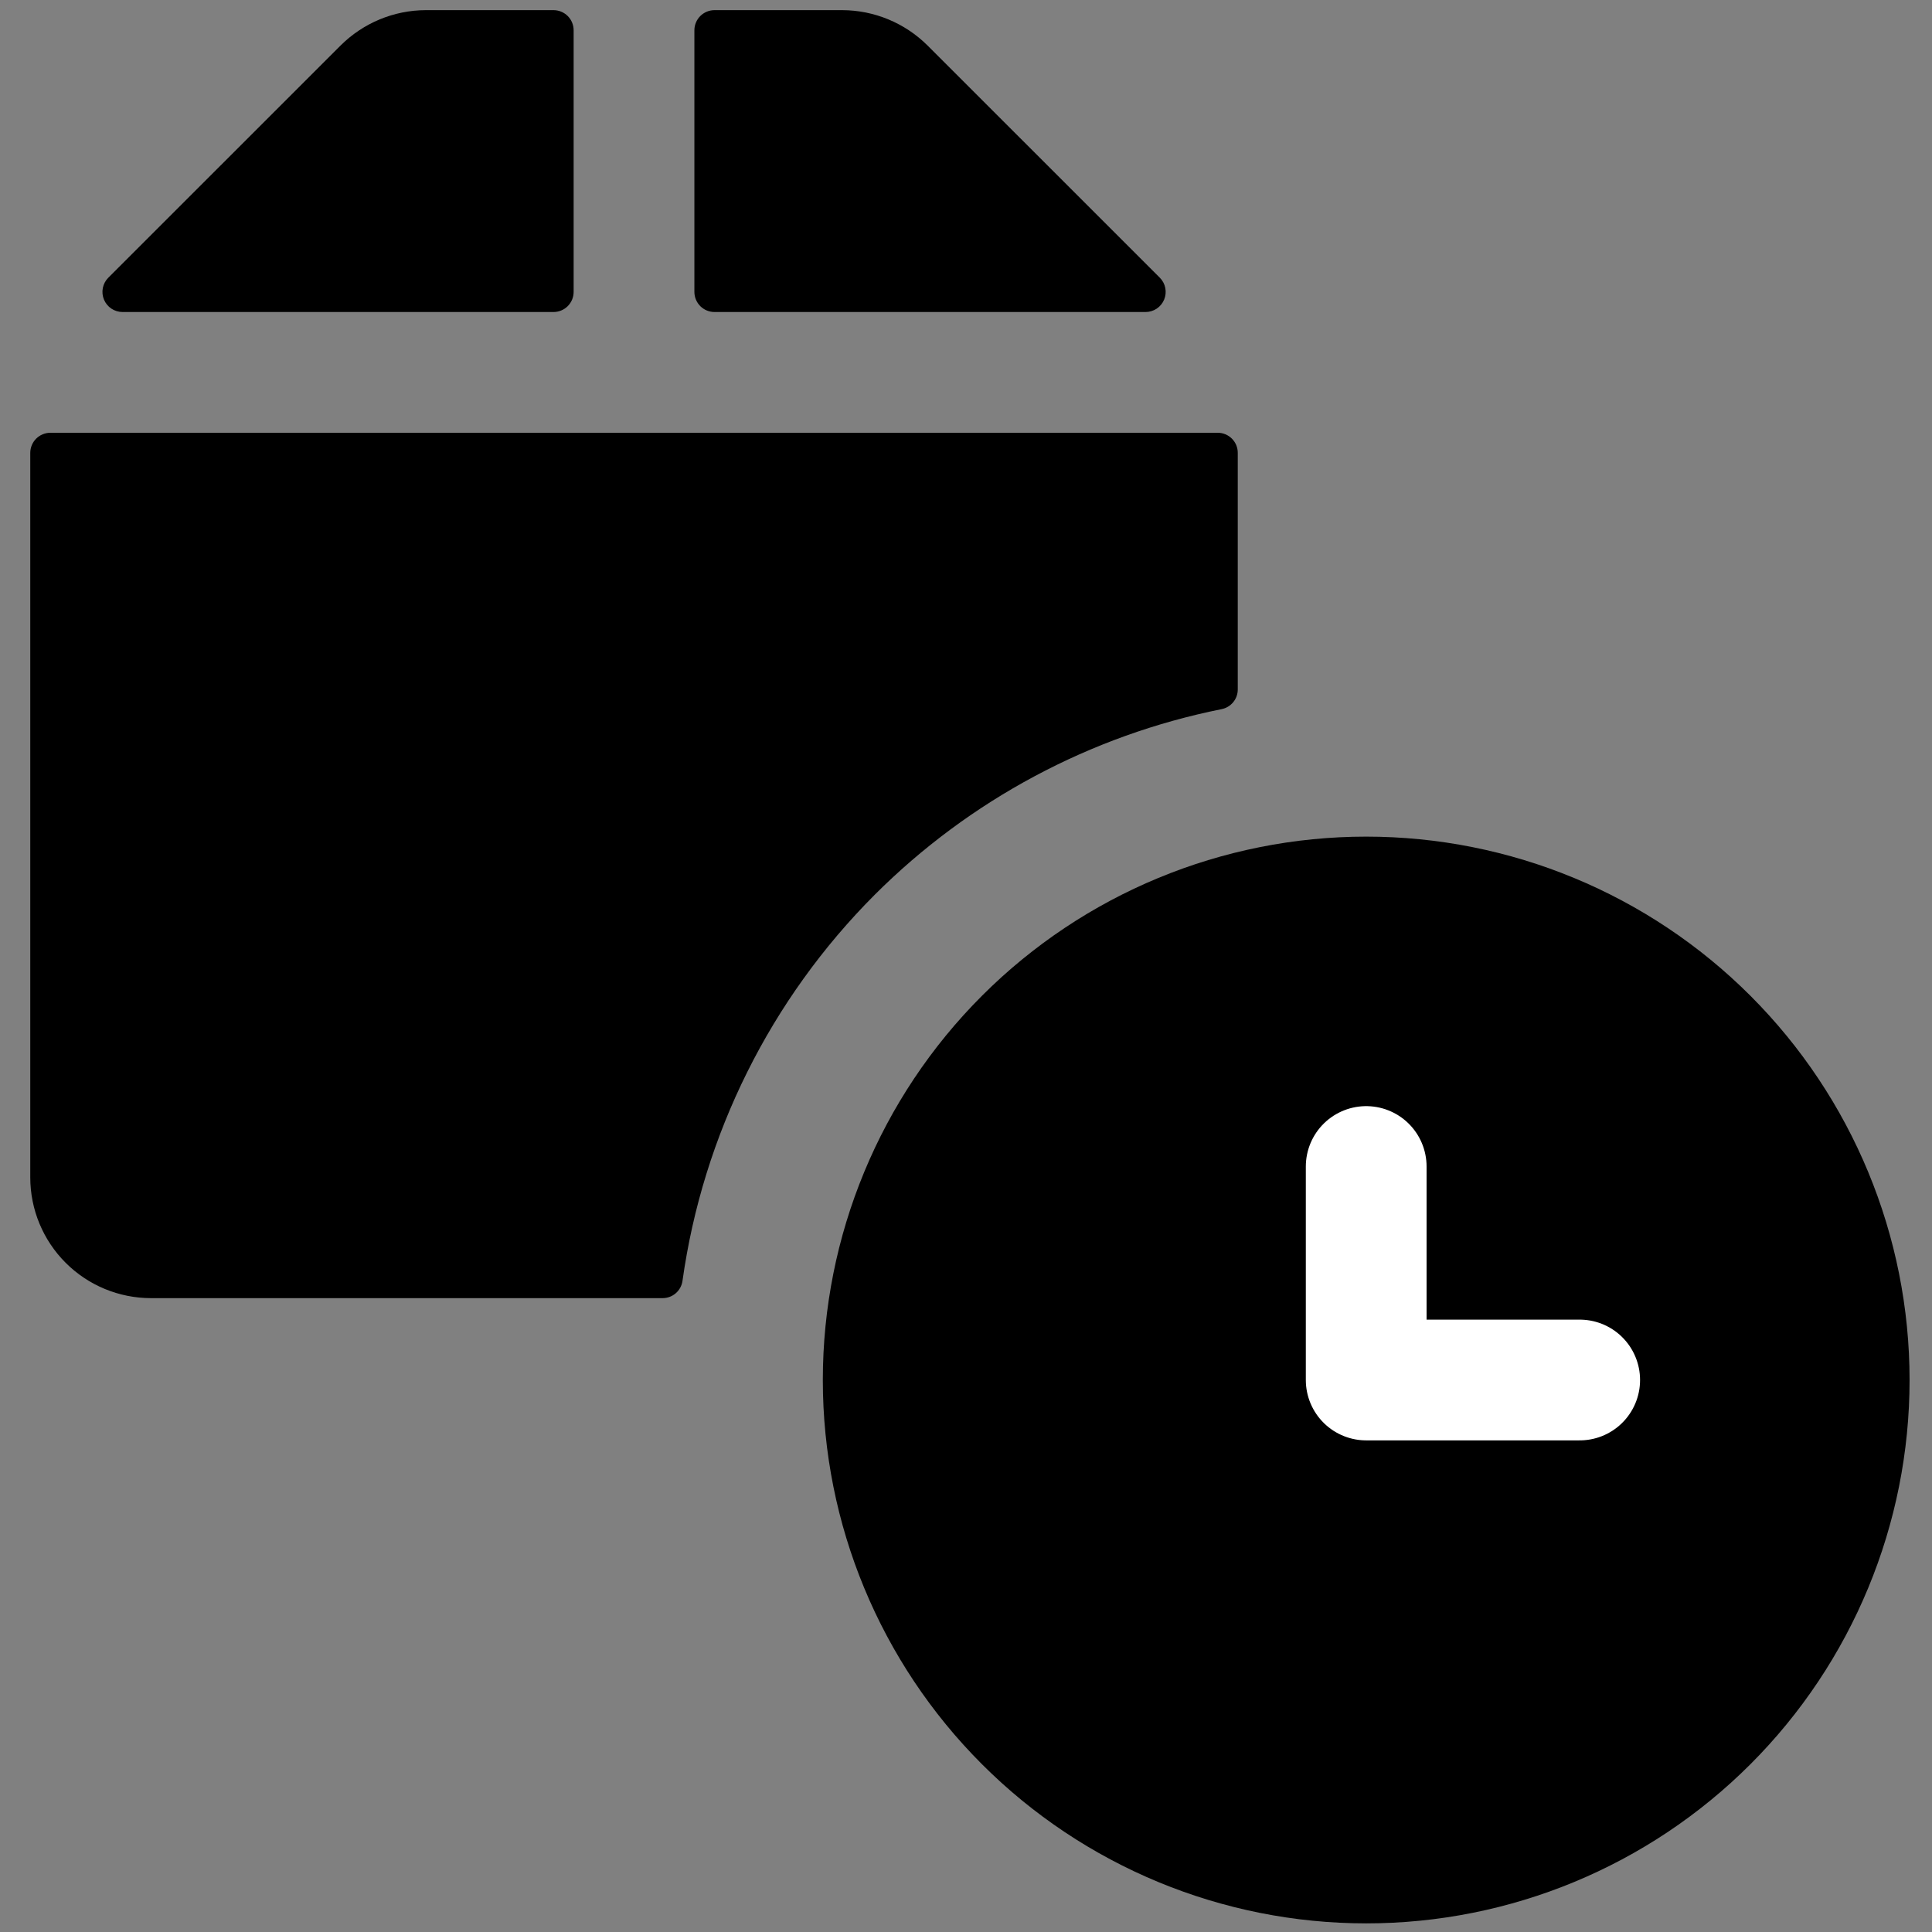
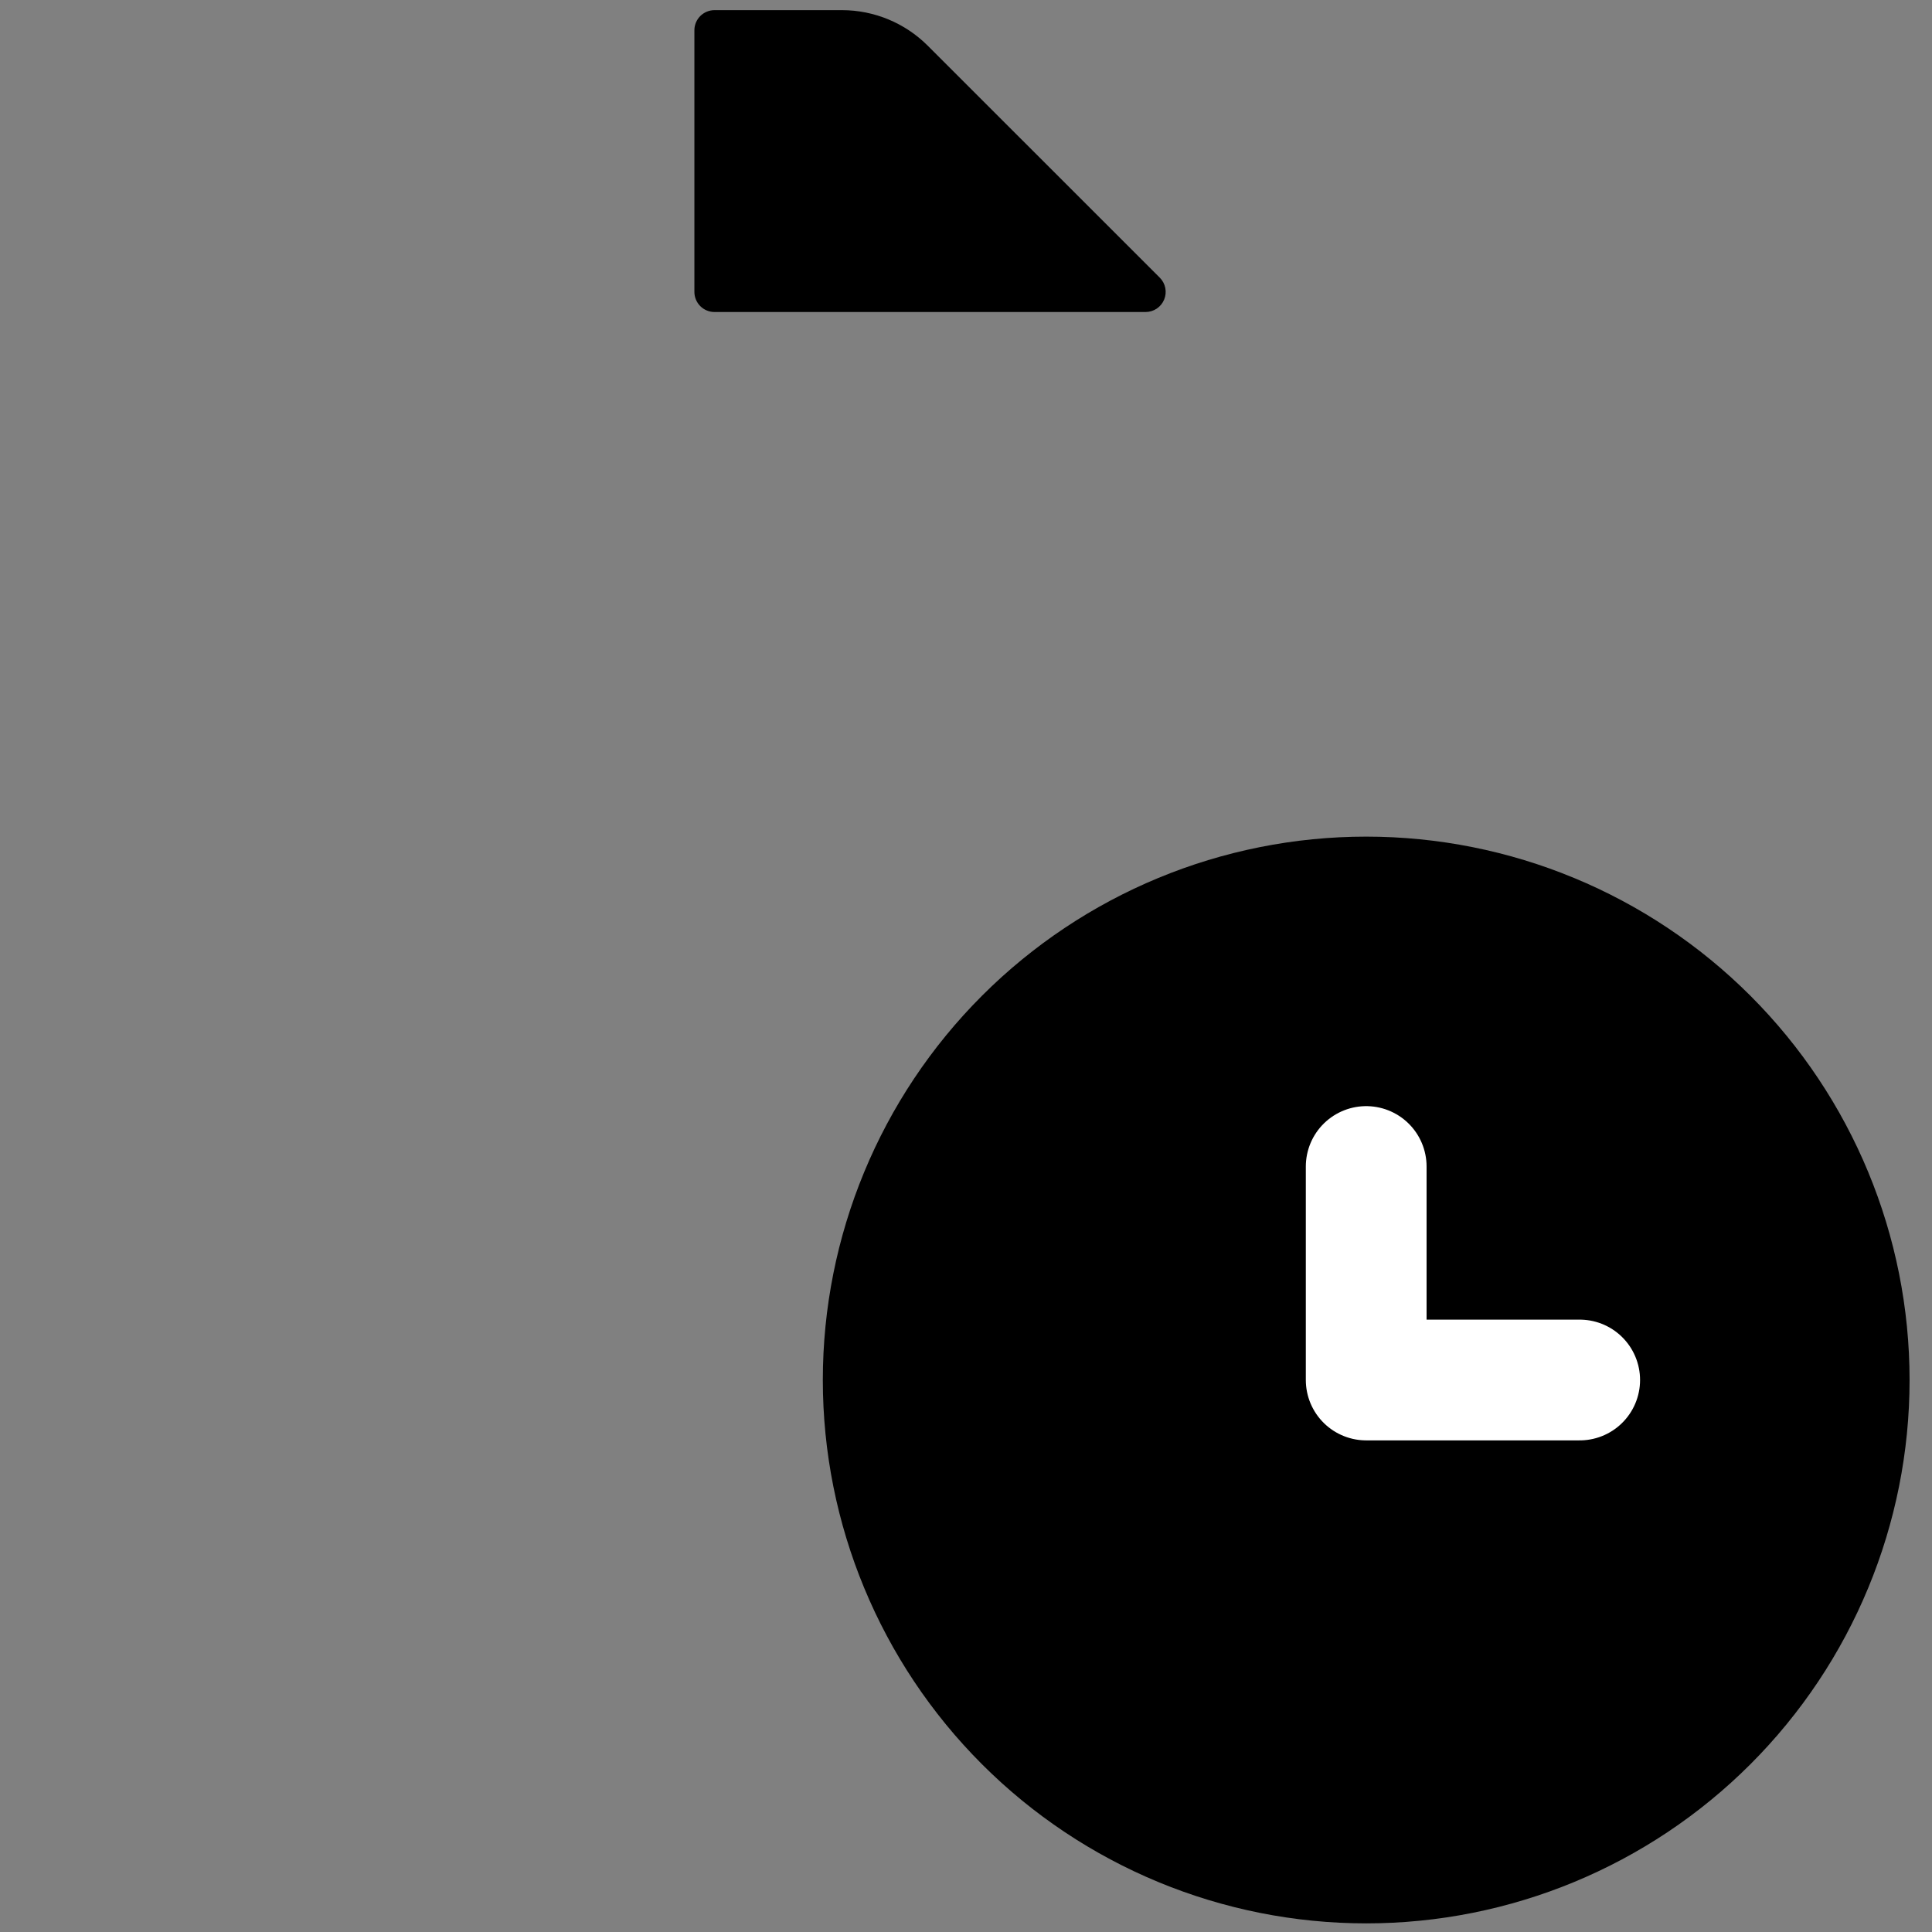
<svg xmlns="http://www.w3.org/2000/svg" width="140" height="140" viewBox="0 0 140 140" fill="none">
  <rect x="0" y="0" width="140" height="140" fill="#808080" stroke="none" />
  <path d="M50.318 21.152C50.318 21.538 50.472 21.909 50.745 22.183C51.019 22.456 51.39 22.61 51.777 22.61H83.008C83.297 22.61 83.58 22.525 83.82 22.365C84.06 22.205 84.248 21.977 84.358 21.71C84.469 21.443 84.498 21.15 84.441 20.866C84.385 20.583 84.245 20.323 84.041 20.119L67.218 3.302C65.574 1.663 63.349 0.741 61.028 0.735H51.777C51.39 0.735 51.019 0.889 50.745 1.162C50.472 1.436 50.318 1.807 50.318 2.193V21.152Z" fill="black" />
-   <path d="M63.391 64.832C70.262 57.971 79.006 53.294 88.527 51.386C88.856 51.32 89.151 51.142 89.364 50.883C89.577 50.623 89.693 50.298 89.693 49.962V32.818C89.694 32.627 89.657 32.437 89.584 32.259C89.511 32.082 89.403 31.921 89.268 31.785C89.132 31.65 88.971 31.542 88.794 31.469C88.617 31.396 88.427 31.359 88.235 31.36H3.652C3.265 31.36 2.894 31.514 2.62 31.787C2.347 32.061 2.193 32.432 2.193 32.818V85.318C2.193 87.639 3.115 89.865 4.756 91.505C6.397 93.147 8.623 94.068 10.943 94.068H48.014C48.364 94.069 48.703 93.943 48.968 93.714C49.233 93.484 49.406 93.167 49.455 92.82C50.94 82.225 55.831 72.402 63.391 64.832V64.832Z" fill="black" />
-   <path d="M40.11 22.61C40.497 22.61 40.868 22.456 41.141 22.183C41.415 21.909 41.568 21.538 41.568 21.152V2.193C41.568 1.807 41.415 1.436 41.141 1.162C40.868 0.889 40.497 0.735 40.11 0.735H30.858C28.539 0.741 26.317 1.664 24.675 3.302L7.852 20.119C7.647 20.323 7.508 20.583 7.451 20.866C7.395 21.15 7.424 21.443 7.534 21.71C7.645 21.977 7.832 22.205 8.073 22.365C8.313 22.525 8.595 22.61 8.884 22.61H40.11Z" fill="black" />
  <path d="M64 100C64 109.283 67.688 118.185 74.251 124.749C80.815 131.313 89.717 135 99 135C108.283 135 117.185 131.313 123.749 124.749C130.313 118.185 134 109.283 134 100C134 90.717 130.313 81.815 123.749 75.251C117.185 68.688 108.283 65 99 65C89.717 65 80.815 68.688 74.251 75.251C67.688 81.815 64 90.717 64 100Z" fill="black" stroke="black" stroke-width="8.75" stroke-linecap="round" stroke-linejoin="round" />
  <path d="M114.47 100H99V84.53" stroke="white" stroke-width="8.75" stroke-linecap="round" stroke-linejoin="round" />
</svg>